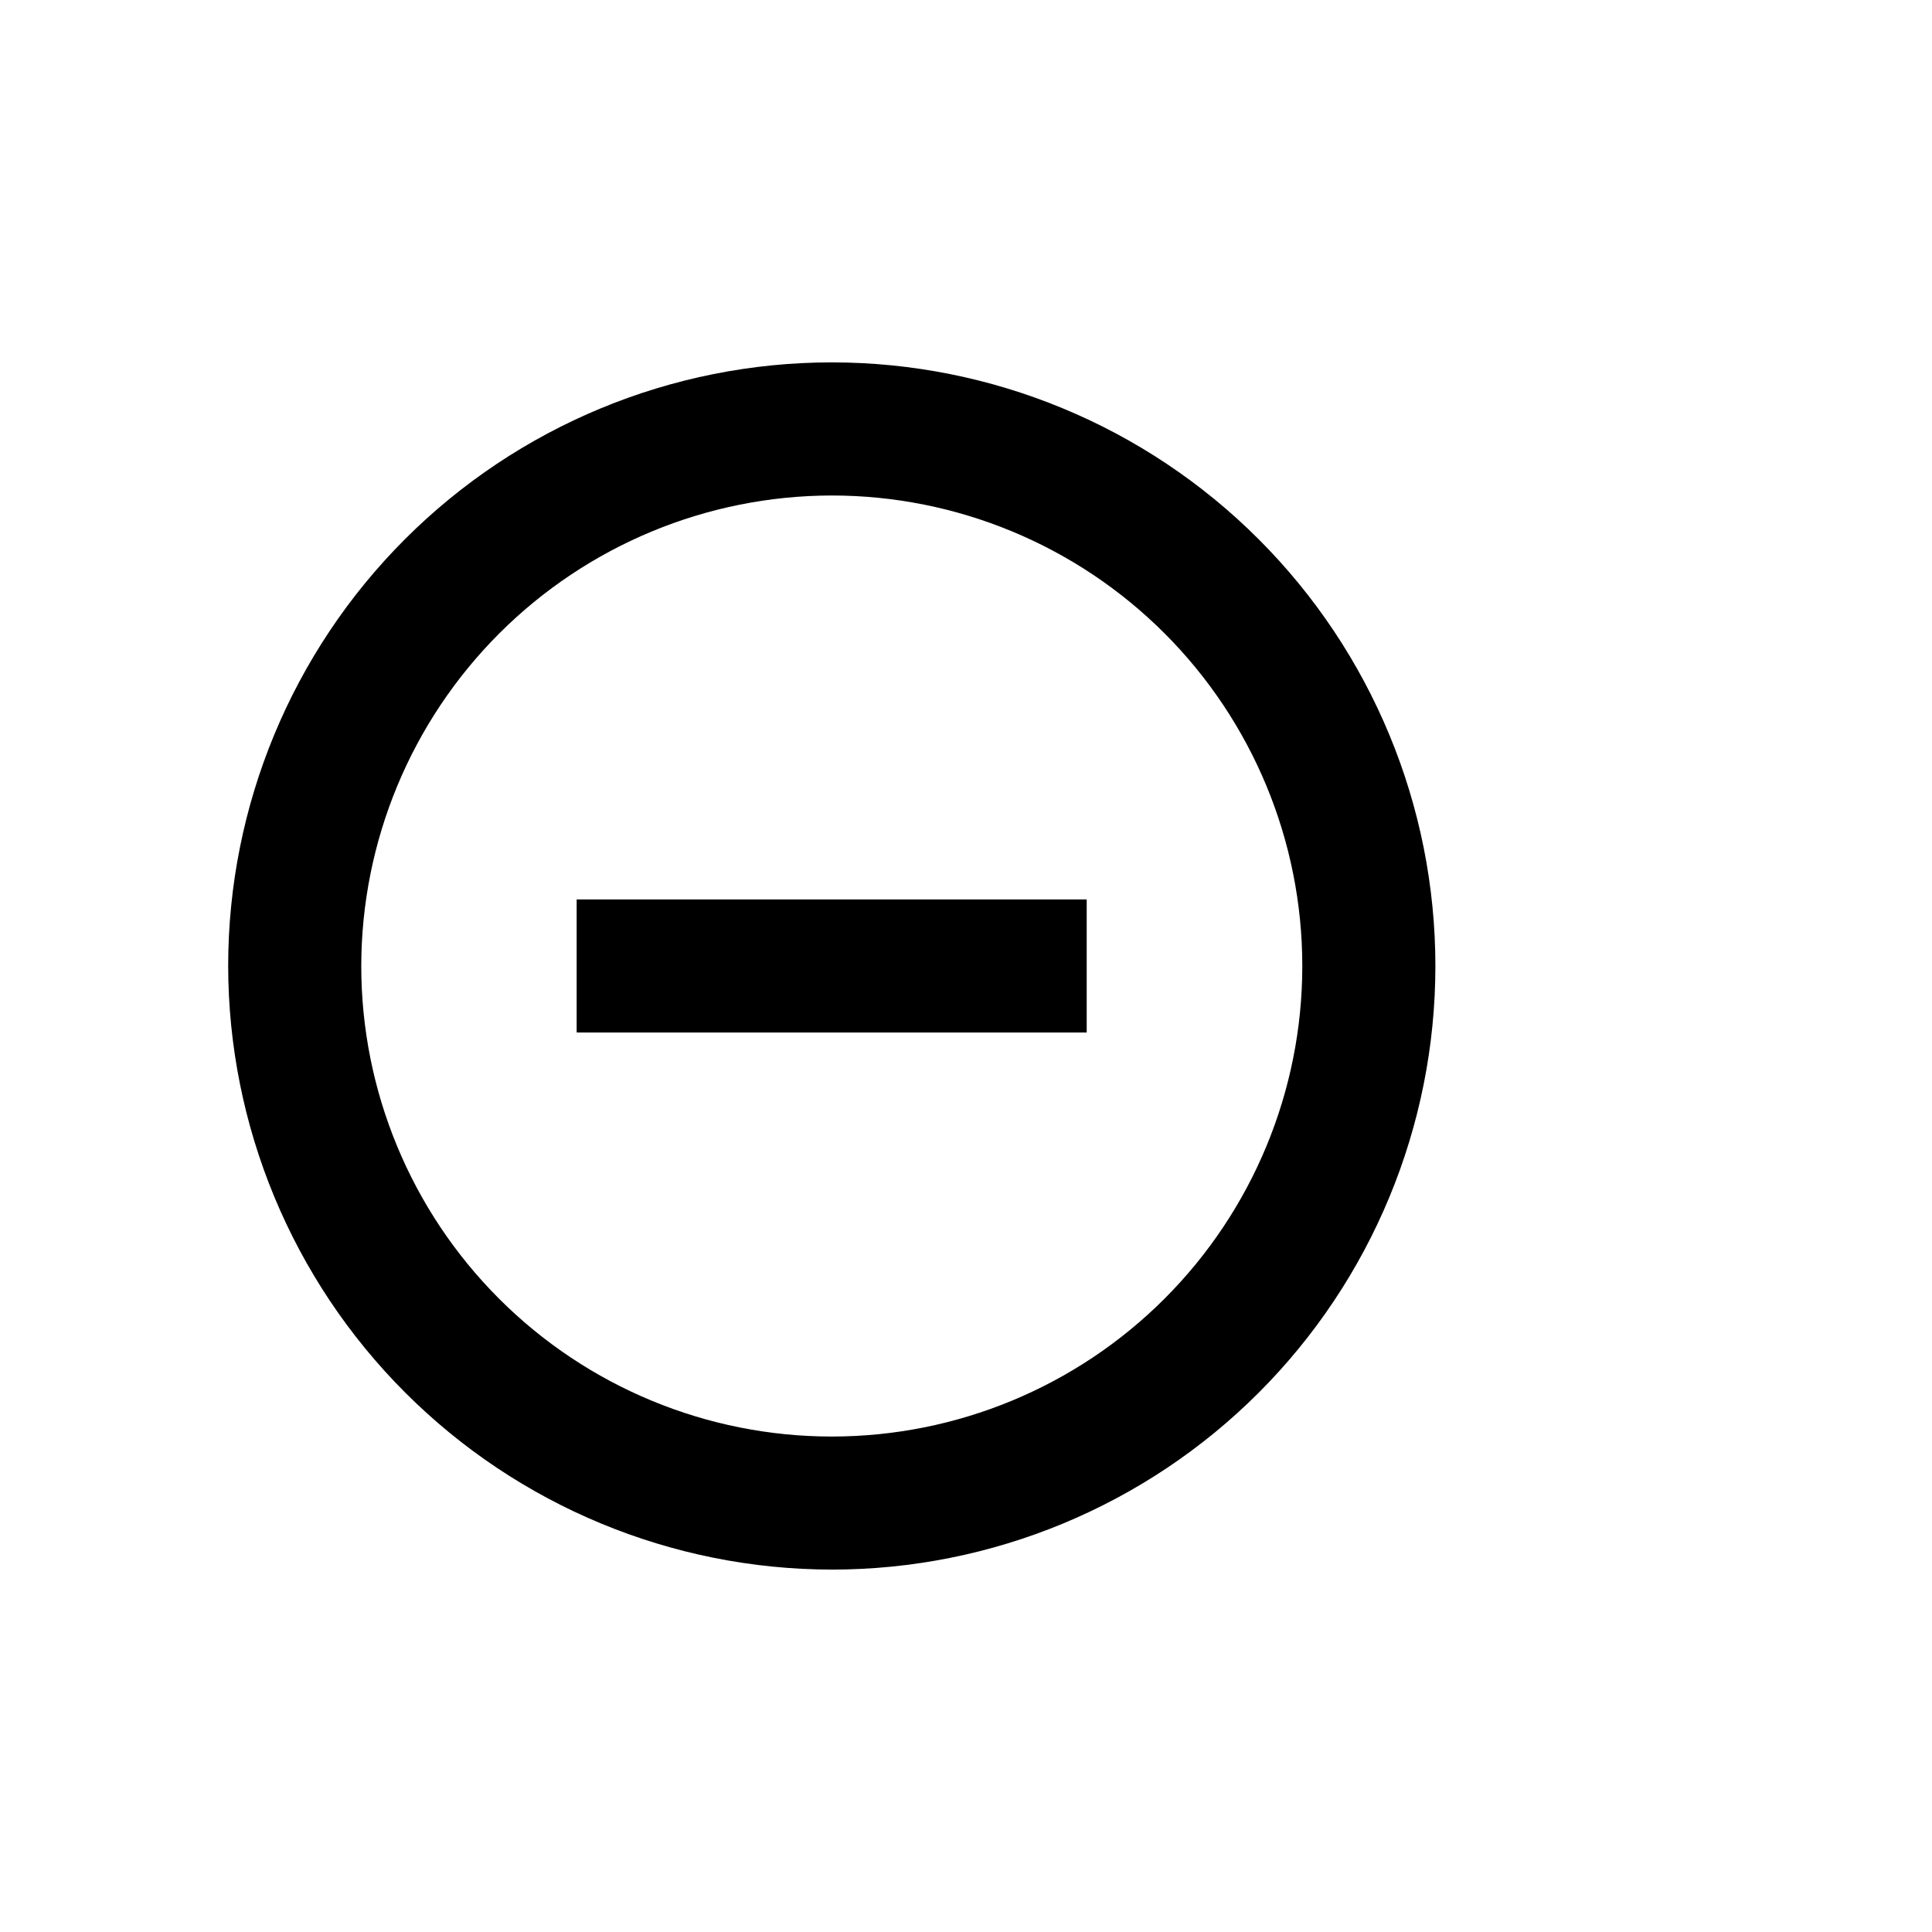
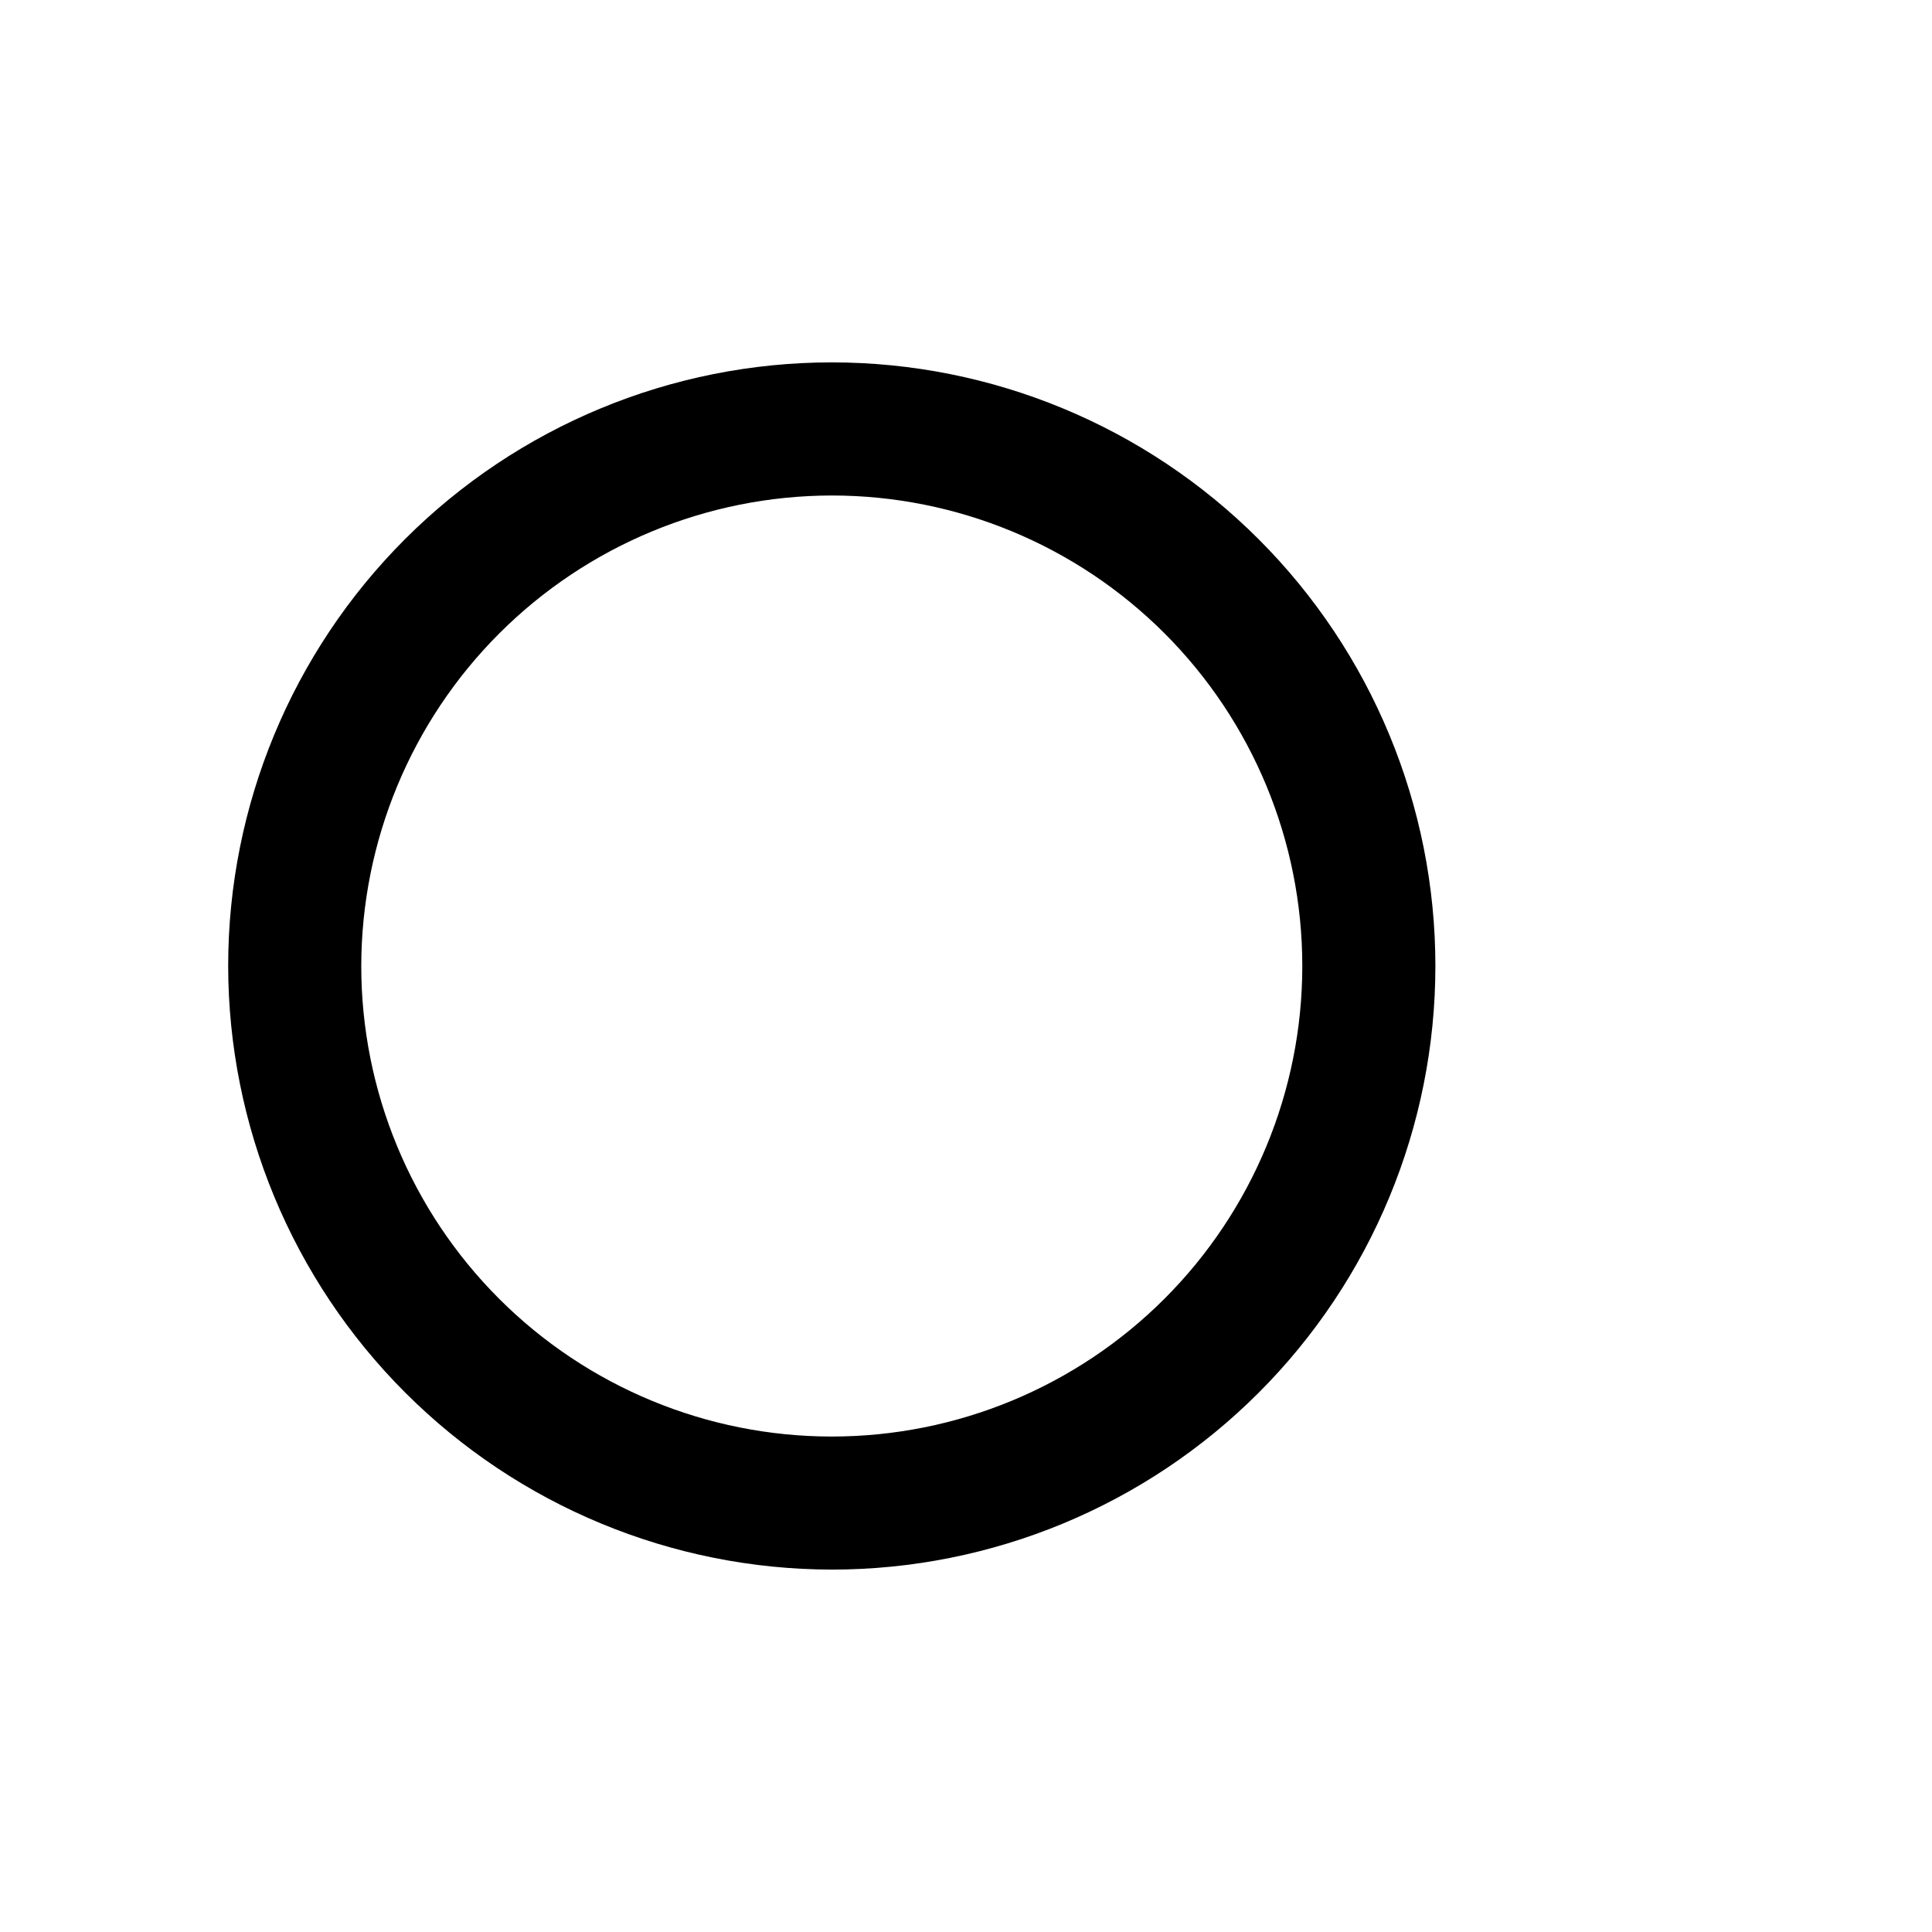
<svg xmlns="http://www.w3.org/2000/svg" fill="#000000" width="800px" height="800px" version="1.1" viewBox="144 144 512 512">
  <g>
    <path d="m364.43 559.96c42.422 0 83.109-16.852 113.11-46.852 29.996-29.996 46.852-70.684 46.852-113.11 0-42.426-16.855-83.113-46.852-113.11-30-30-70.688-46.852-113.11-46.852-42.426 0-83.109 16.852-113.11 46.852-29.996 29.996-46.852 70.684-46.852 113.11 0.055 42.406 16.926 83.062 46.91 113.05 29.988 29.988 70.645 46.859 113.05 46.91zm0-284.65c33.07 0 64.785 13.137 88.172 36.523 23.383 23.383 36.52 55.102 36.52 88.172s-13.137 64.785-36.52 88.168c-23.387 23.387-55.102 36.523-88.172 36.523-33.07 0-64.785-13.137-88.172-36.523-23.383-23.383-36.52-55.098-36.52-88.168 0.039-33.059 13.188-64.754 36.562-88.129 23.379-23.375 55.07-36.527 88.129-36.566z" />
-     <path d="m296.82 382.36h135.17v35.266h-135.17z" />
  </g>
</svg>